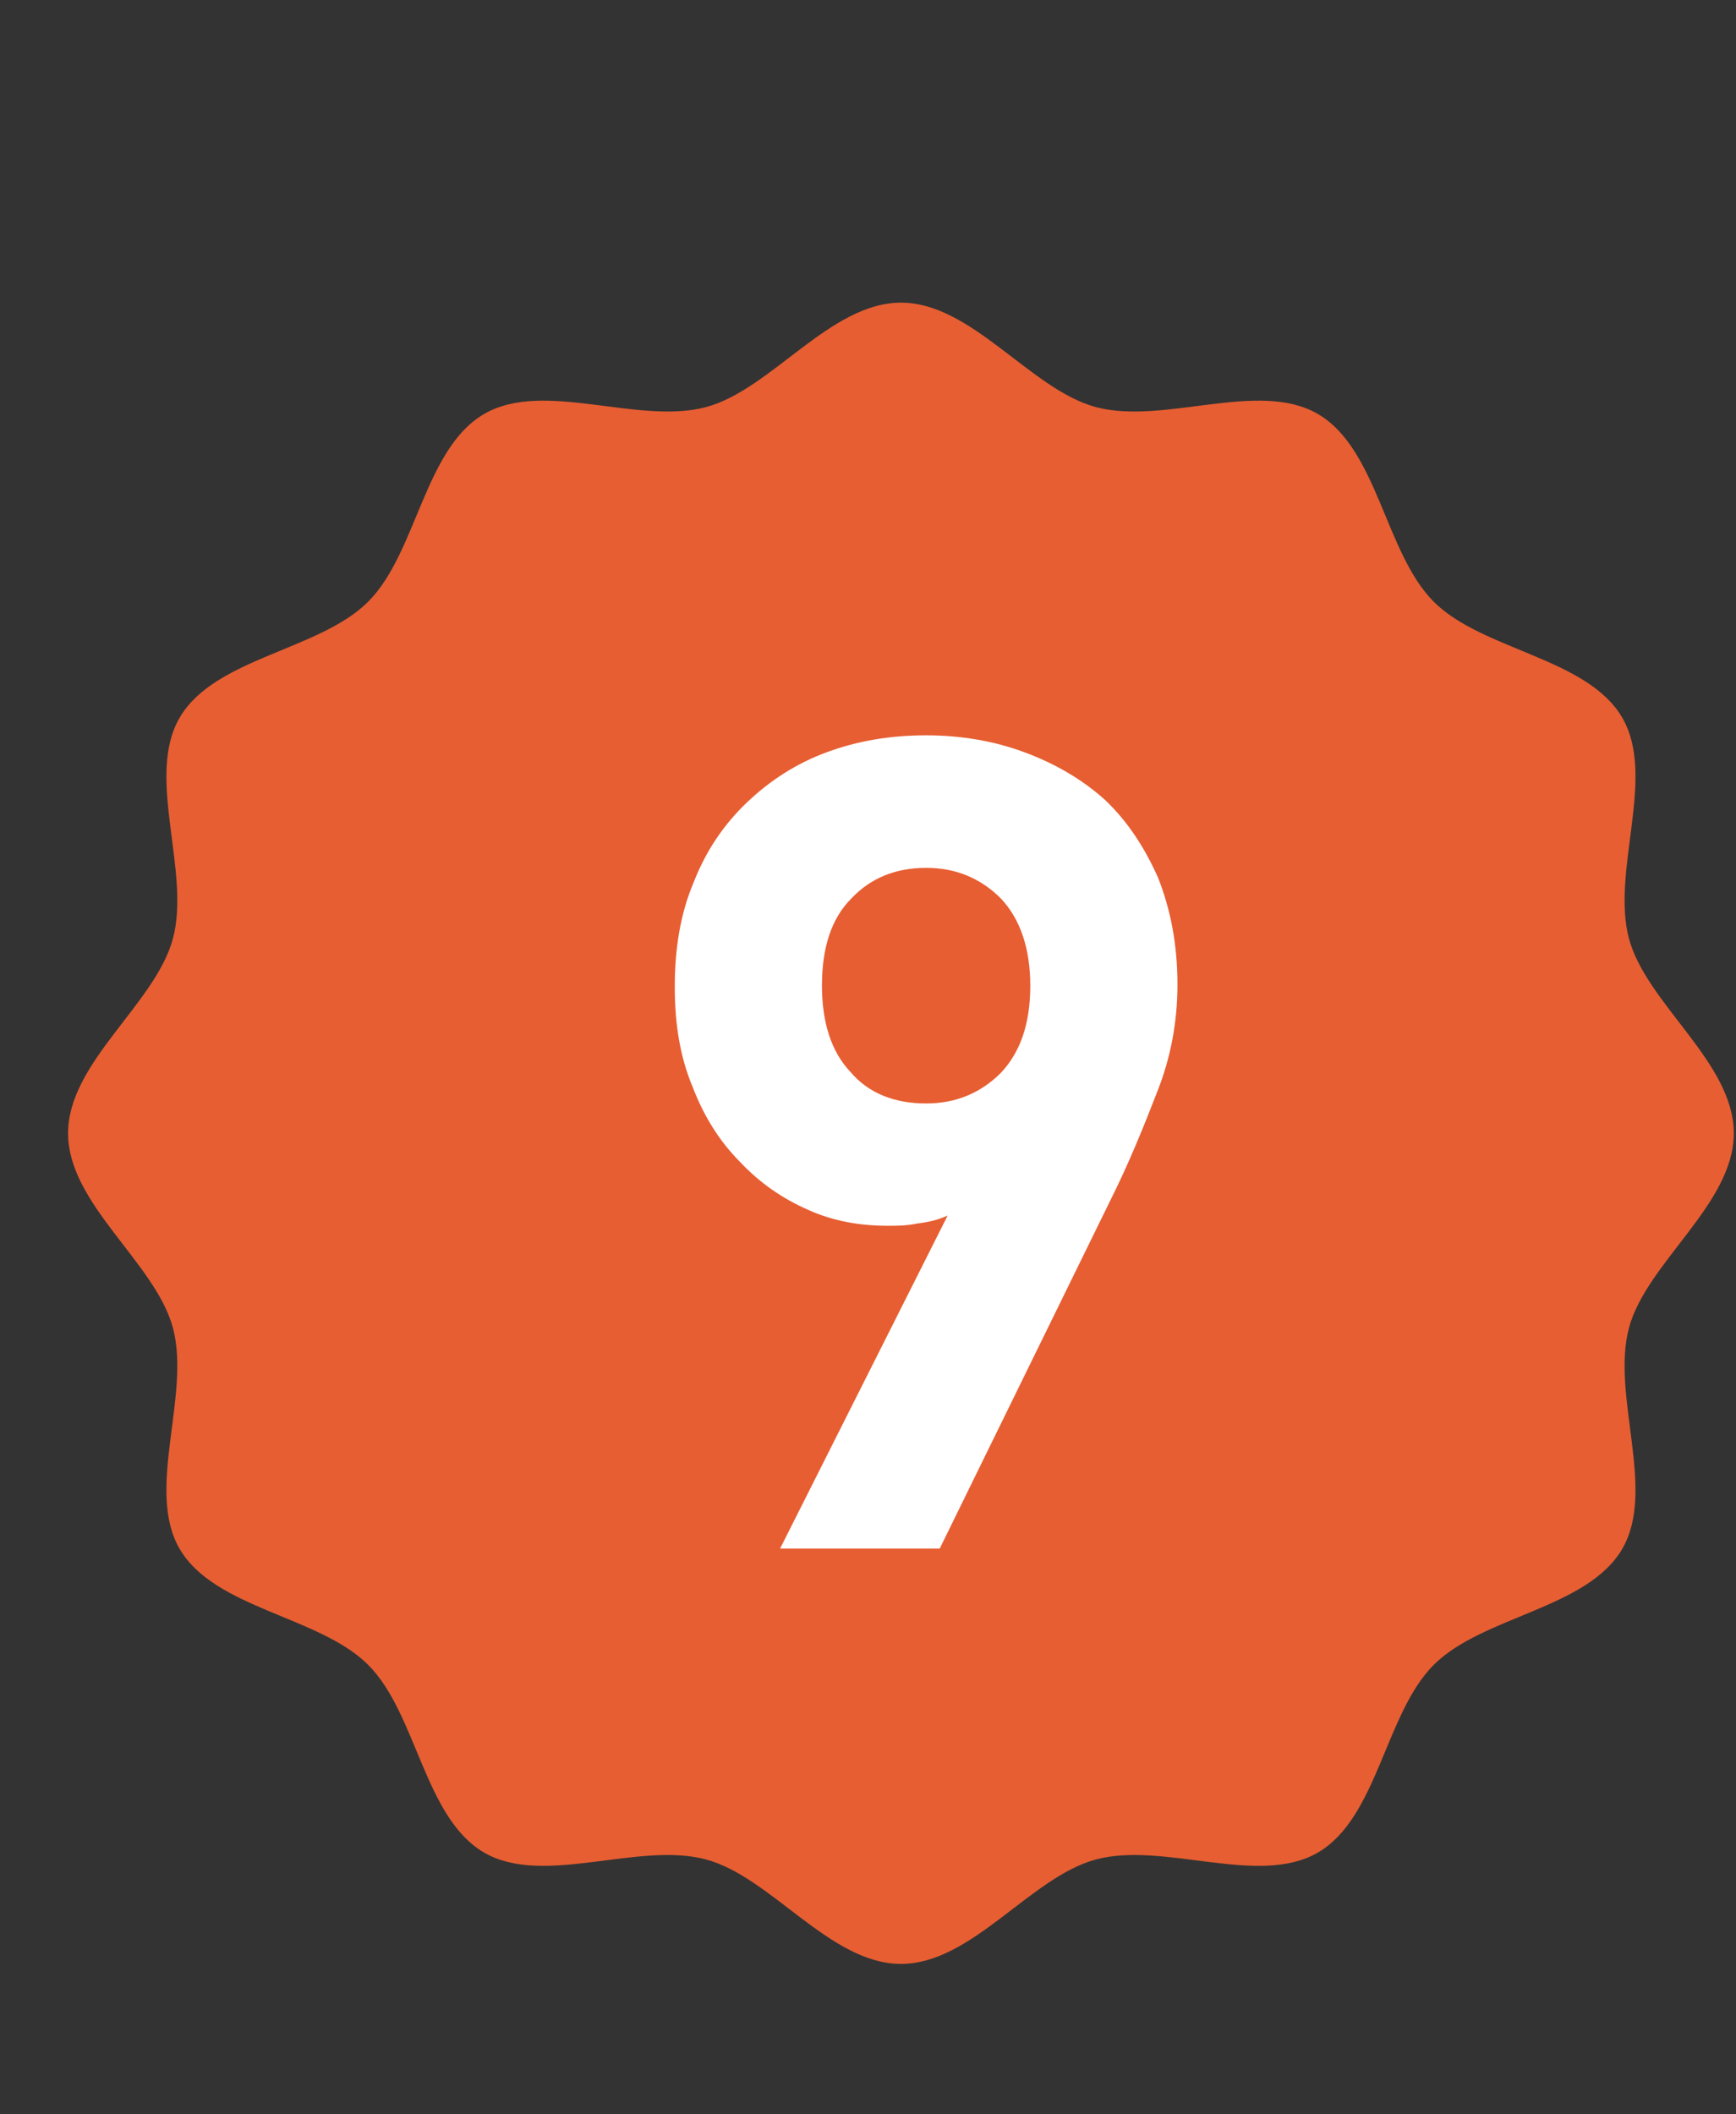
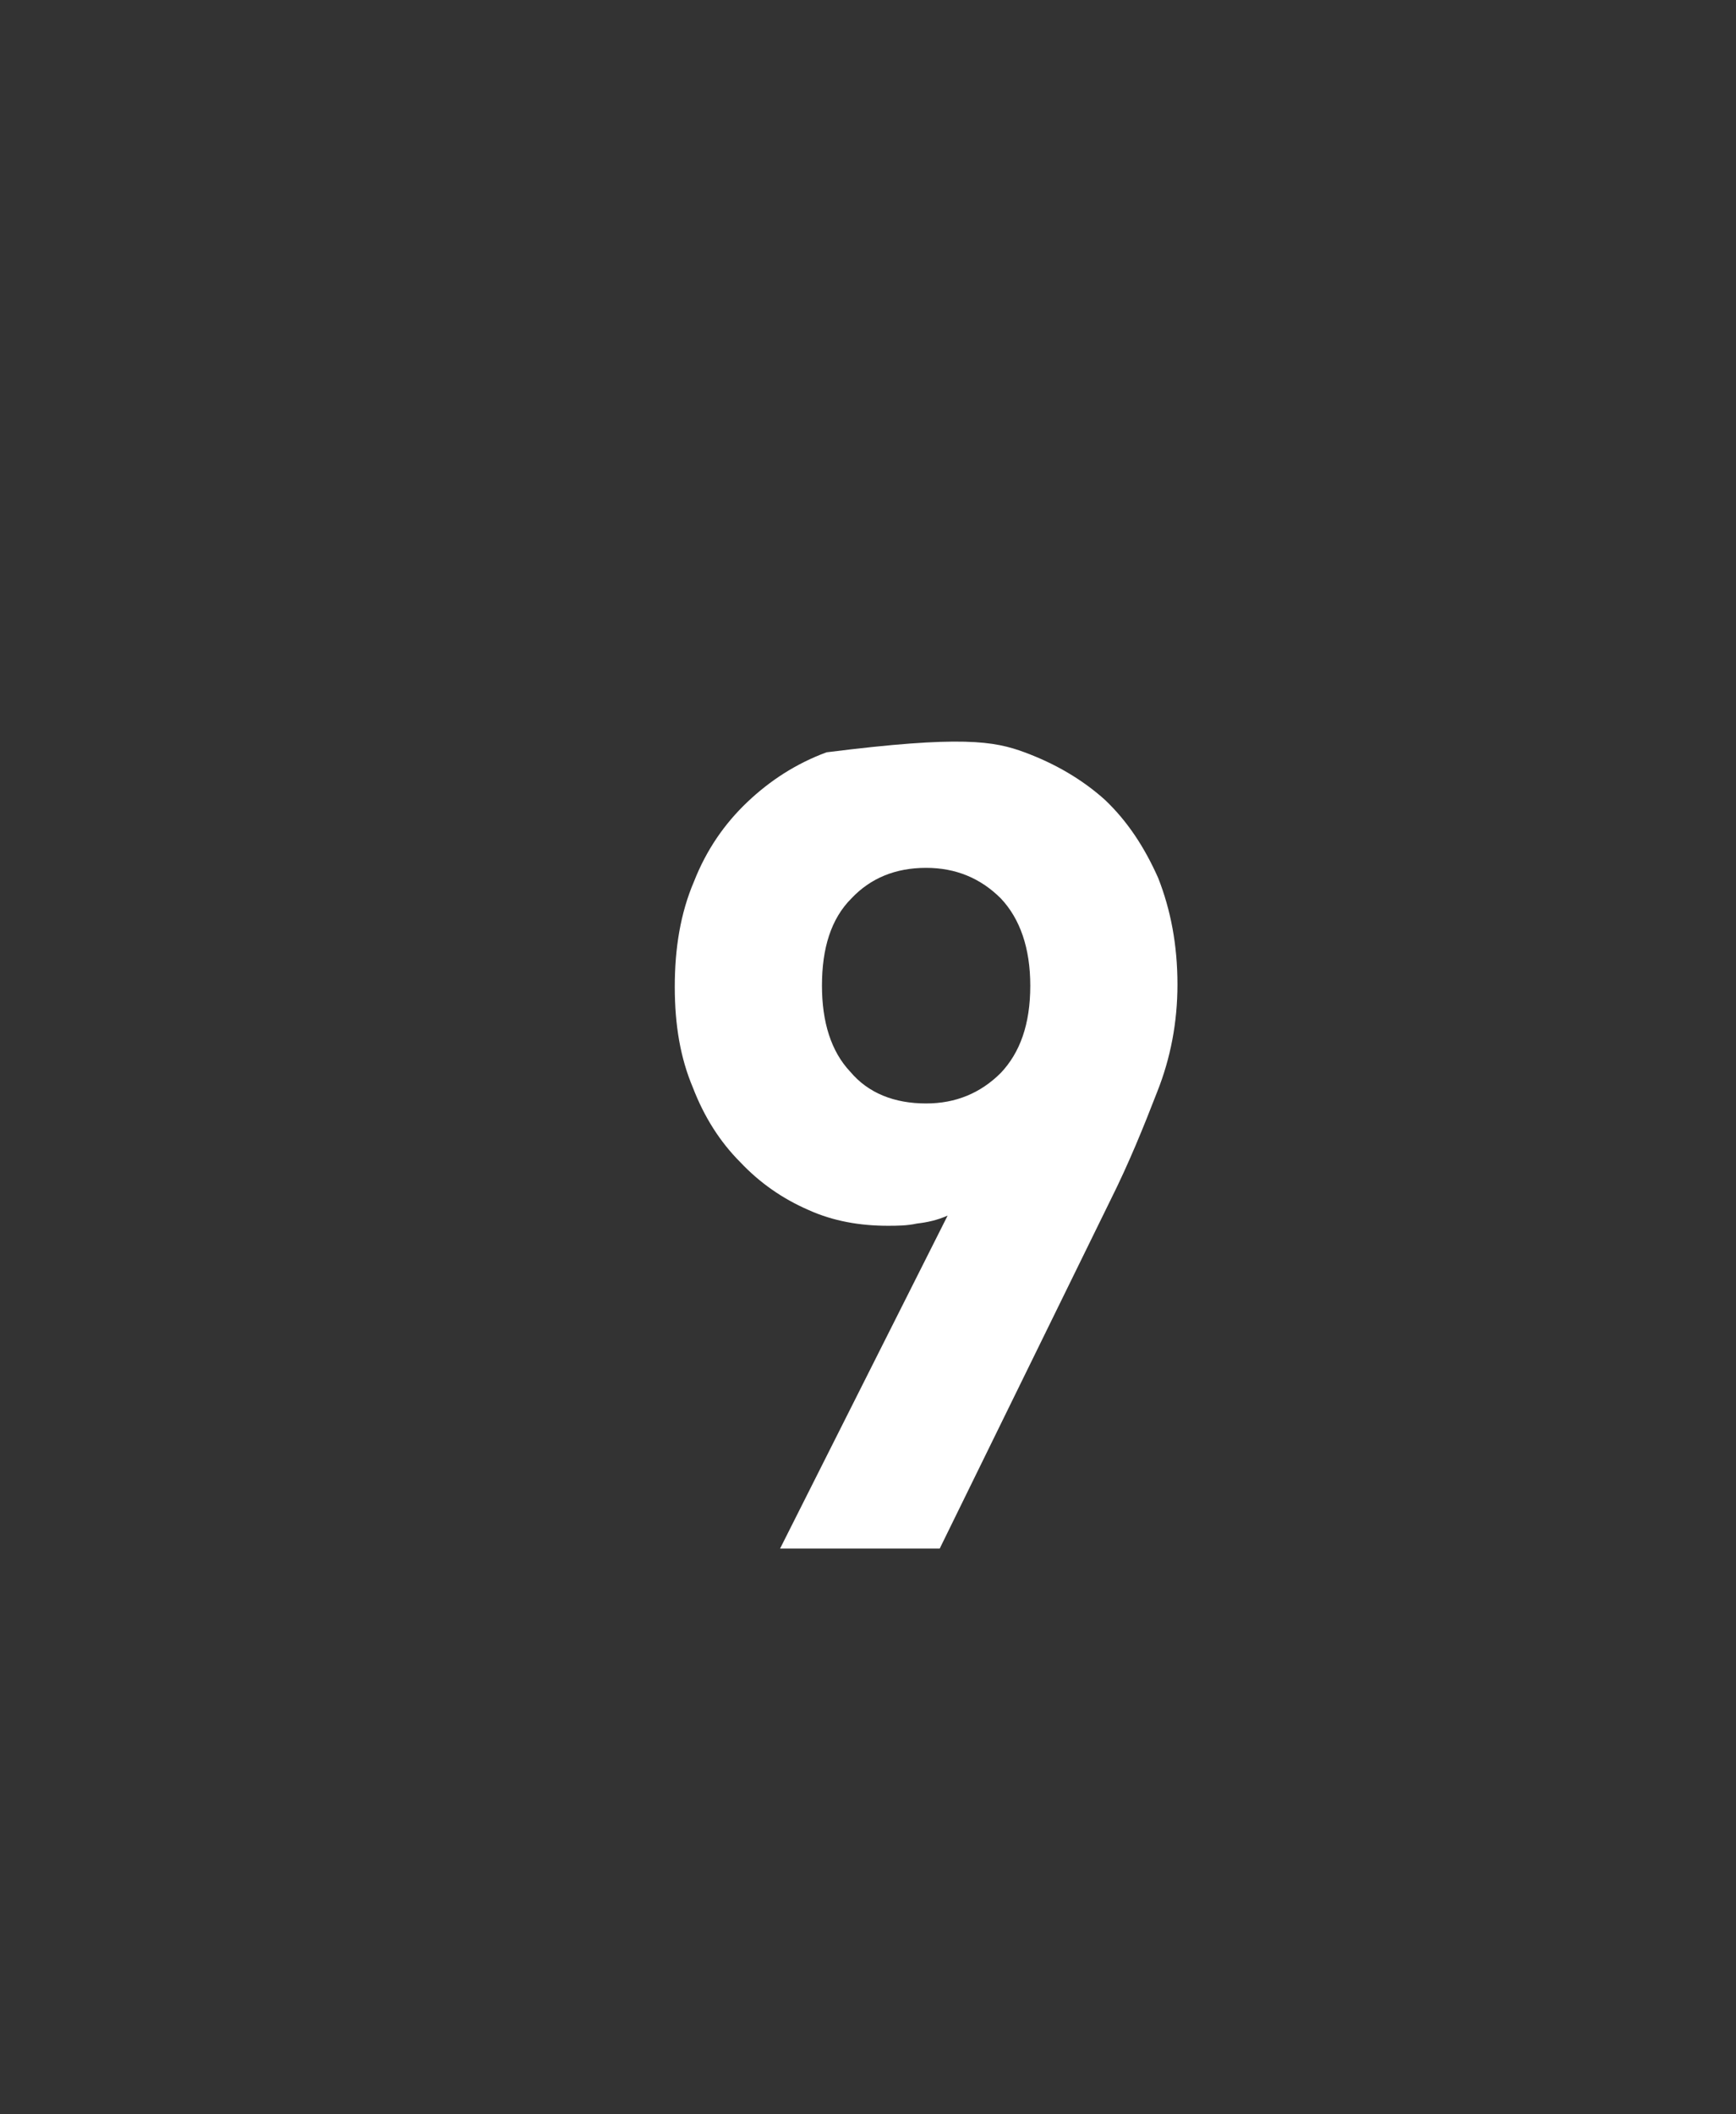
<svg xmlns="http://www.w3.org/2000/svg" width="23" height="28" viewBox="0 0 23 28" fill="none">
  <rect x="0" y="0" width="23" height="28" fill="#333333" stroke="none" />
-   <path d="M22.971 15.008C22.971 15.947 21.814 16.72 21.582 17.585C21.343 18.48 21.948 19.727 21.494 20.51C21.032 21.305 19.644 21.401 18.997 22.046C18.349 22.691 18.254 24.076 17.456 24.536C16.67 24.988 15.42 24.385 14.522 24.624C13.654 24.855 12.878 26.008 11.937 26.008C10.995 26.008 10.219 24.855 9.351 24.624C8.453 24.385 7.203 24.988 6.418 24.536C5.619 24.076 5.524 22.691 4.876 22.046C4.229 21.401 2.841 21.305 2.379 20.51C1.925 19.727 2.53 18.48 2.291 17.585C2.059 16.72 0.902 15.947 0.902 15.008C0.902 14.069 2.059 13.296 2.291 12.43C2.53 11.536 1.925 10.289 2.379 9.506C2.841 8.71 4.229 8.615 4.876 7.97C5.524 7.324 5.619 5.94 6.418 5.48C7.203 5.027 8.453 5.63 9.351 5.392C10.219 5.161 10.995 4.008 11.937 4.008C12.878 4.008 13.654 5.161 14.522 5.392C15.42 5.63 16.67 5.027 17.456 5.48C18.254 5.94 18.349 7.324 18.997 7.97C19.644 8.615 21.032 8.71 21.494 9.506C21.948 10.289 21.343 11.536 21.582 12.43C21.814 13.296 22.971 14.069 22.971 15.008Z" fill="#E75E32" />
-   <path d="M15.6 13.038C15.6 13.533 15.51 14.013 15.33 14.463C15.15 14.928 14.955 15.408 14.715 15.888L12.45 20.508H10.335L12.555 16.098C12.42 16.158 12.285 16.188 12.15 16.203C12.015 16.233 11.88 16.233 11.76 16.233C11.4 16.233 11.04 16.173 10.71 16.023C10.365 15.873 10.065 15.663 9.81 15.393C9.54 15.123 9.33 14.793 9.18 14.403C9.015 14.013 8.94 13.578 8.94 13.068C8.94 12.558 9.015 12.093 9.195 11.673C9.36 11.253 9.6 10.908 9.9 10.623C10.2 10.338 10.545 10.113 10.95 9.963C11.355 9.813 11.79 9.738 12.27 9.738C12.735 9.738 13.17 9.813 13.575 9.963C13.98 10.113 14.34 10.323 14.64 10.593C14.94 10.878 15.165 11.223 15.345 11.628C15.51 12.048 15.6 12.513 15.6 13.038ZM13.65 13.053C13.65 12.558 13.515 12.168 13.26 11.898C12.99 11.628 12.66 11.493 12.27 11.493C11.865 11.493 11.535 11.628 11.28 11.898C11.01 12.168 10.89 12.558 10.89 13.053C10.89 13.533 11.01 13.923 11.265 14.193C11.505 14.478 11.85 14.613 12.27 14.613C12.66 14.613 12.99 14.478 13.26 14.208C13.515 13.938 13.65 13.563 13.65 13.053Z" fill="white" />
+   <path d="M15.6 13.038C15.6 13.533 15.51 14.013 15.33 14.463C15.15 14.928 14.955 15.408 14.715 15.888L12.45 20.508H10.335L12.555 16.098C12.42 16.158 12.285 16.188 12.15 16.203C12.015 16.233 11.88 16.233 11.76 16.233C11.4 16.233 11.04 16.173 10.71 16.023C10.365 15.873 10.065 15.663 9.81 15.393C9.54 15.123 9.33 14.793 9.18 14.403C9.015 14.013 8.94 13.578 8.94 13.068C8.94 12.558 9.015 12.093 9.195 11.673C9.36 11.253 9.6 10.908 9.9 10.623C10.2 10.338 10.545 10.113 10.95 9.963C12.735 9.738 13.17 9.813 13.575 9.963C13.98 10.113 14.34 10.323 14.64 10.593C14.94 10.878 15.165 11.223 15.345 11.628C15.51 12.048 15.6 12.513 15.6 13.038ZM13.65 13.053C13.65 12.558 13.515 12.168 13.26 11.898C12.99 11.628 12.66 11.493 12.27 11.493C11.865 11.493 11.535 11.628 11.28 11.898C11.01 12.168 10.89 12.558 10.89 13.053C10.89 13.533 11.01 13.923 11.265 14.193C11.505 14.478 11.85 14.613 12.27 14.613C12.66 14.613 12.99 14.478 13.26 14.208C13.515 13.938 13.65 13.563 13.65 13.053Z" fill="white" />
</svg>